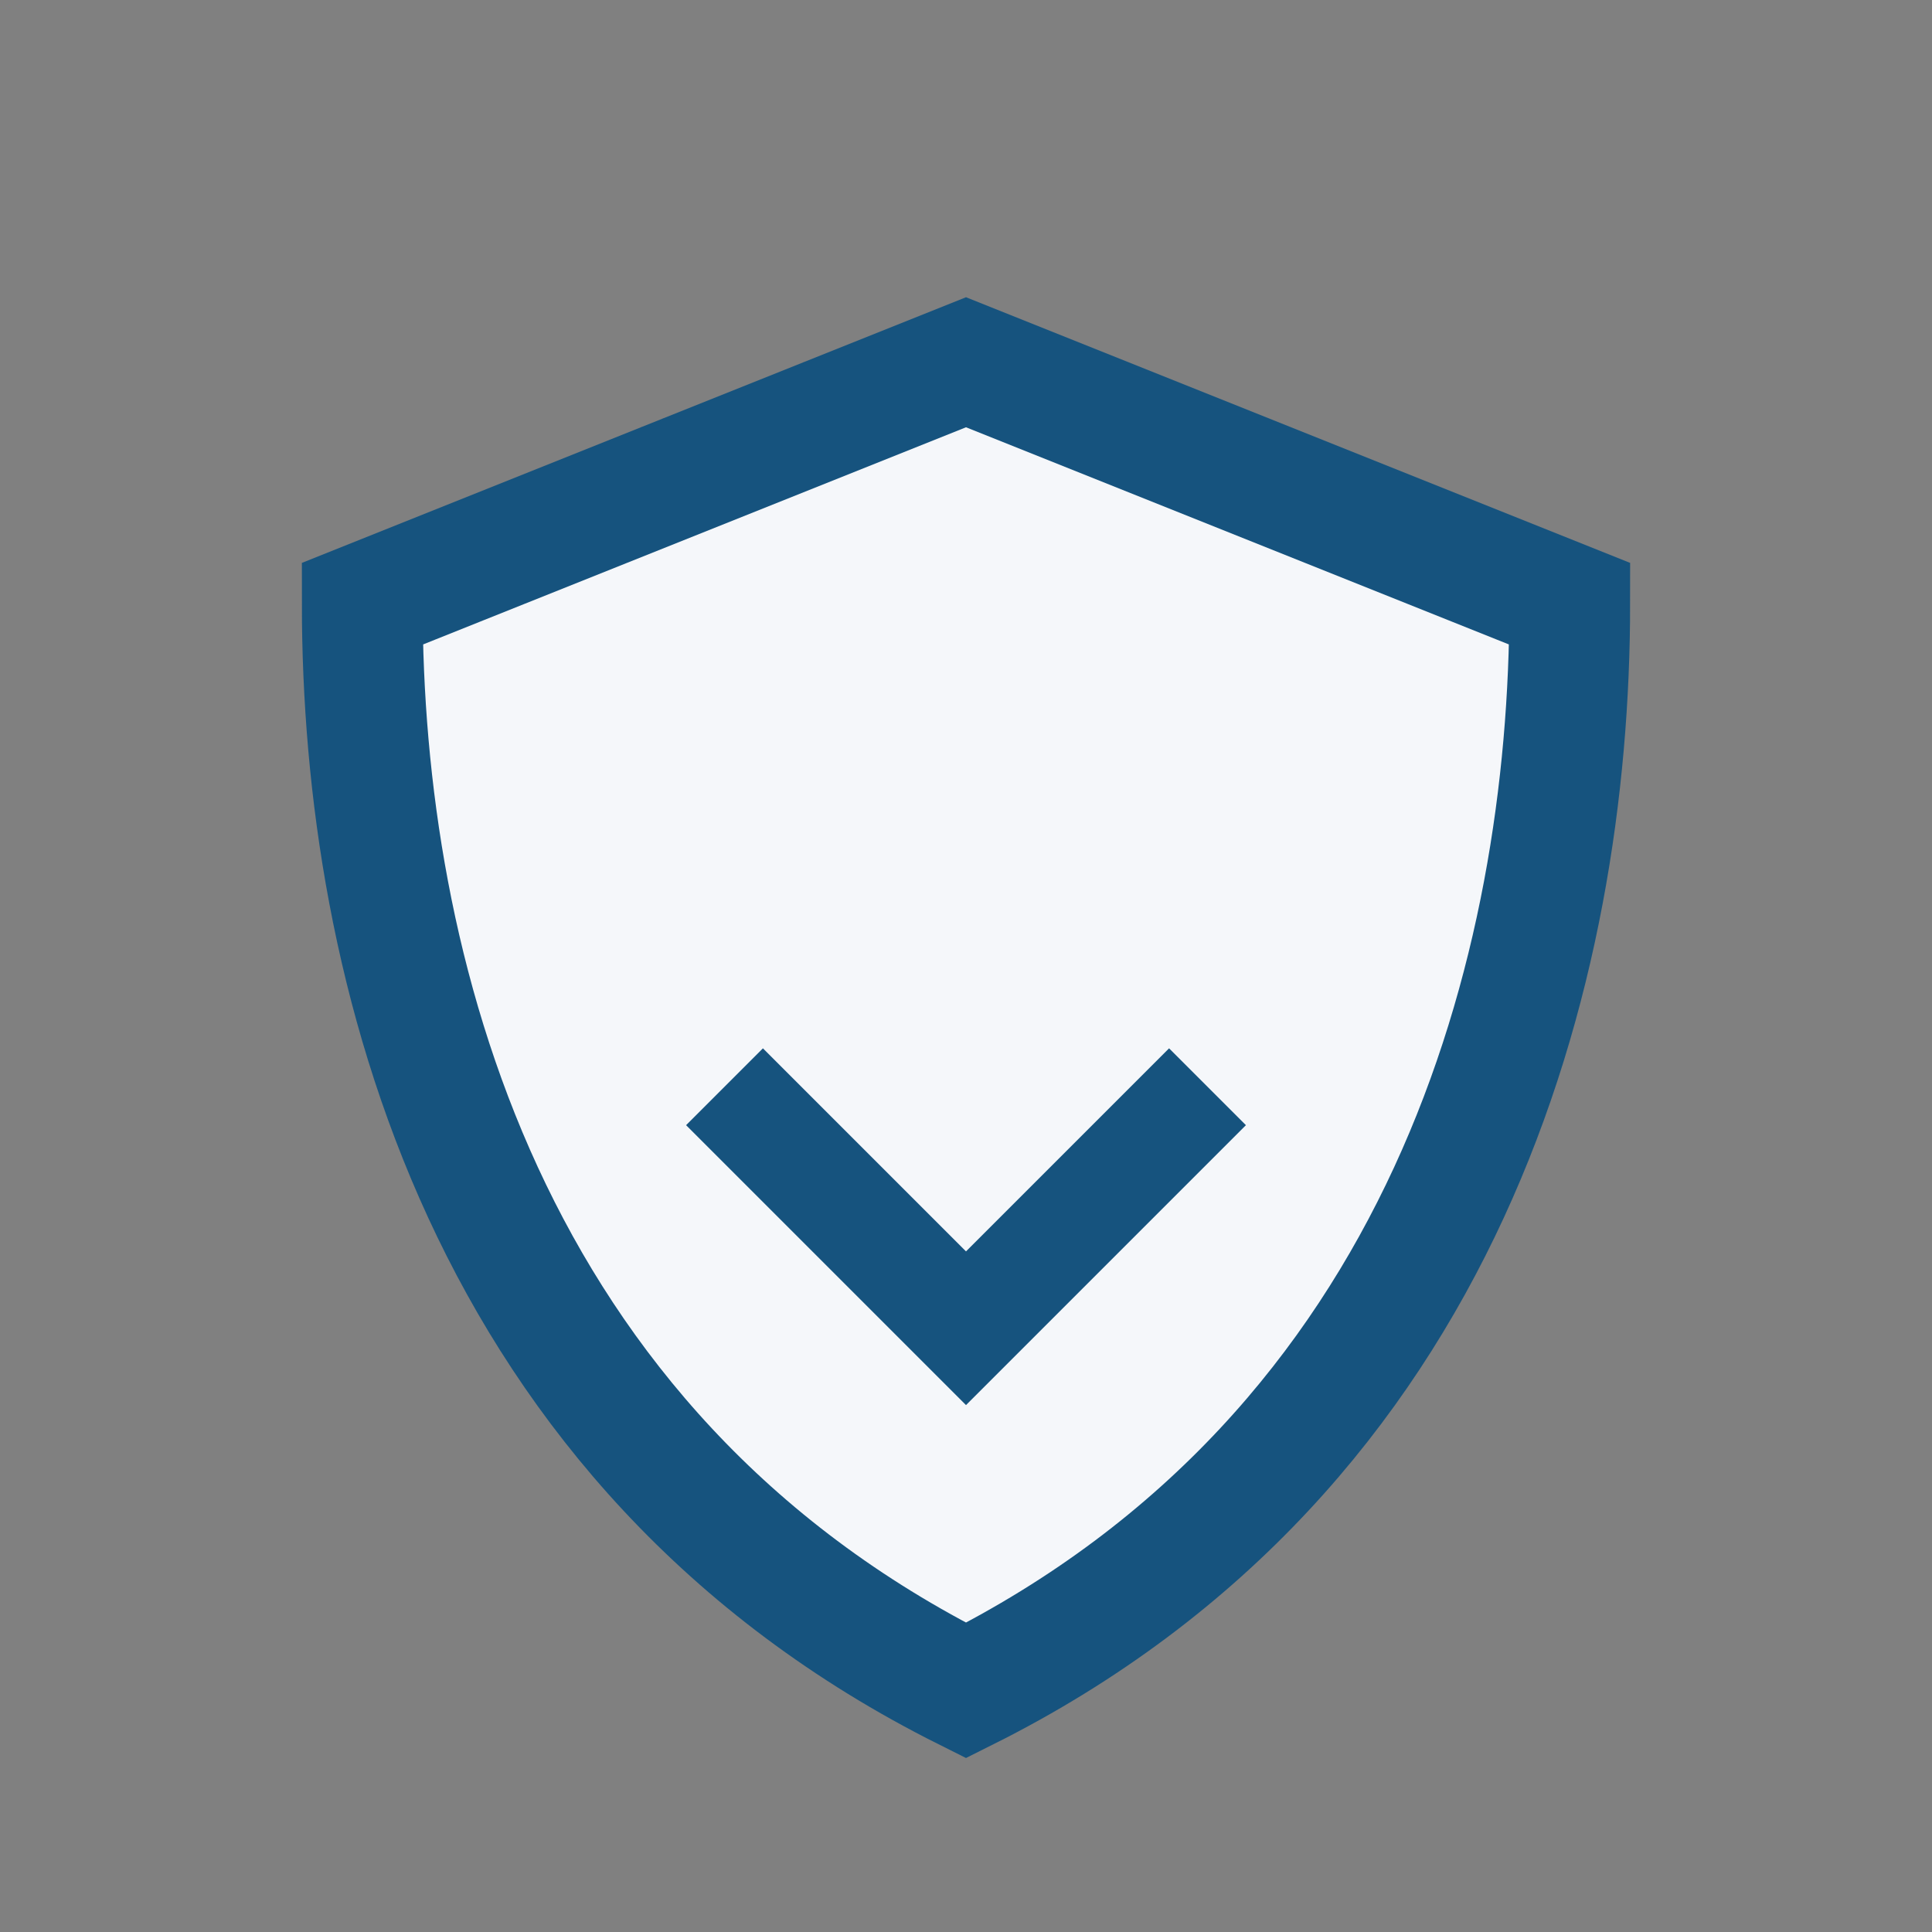
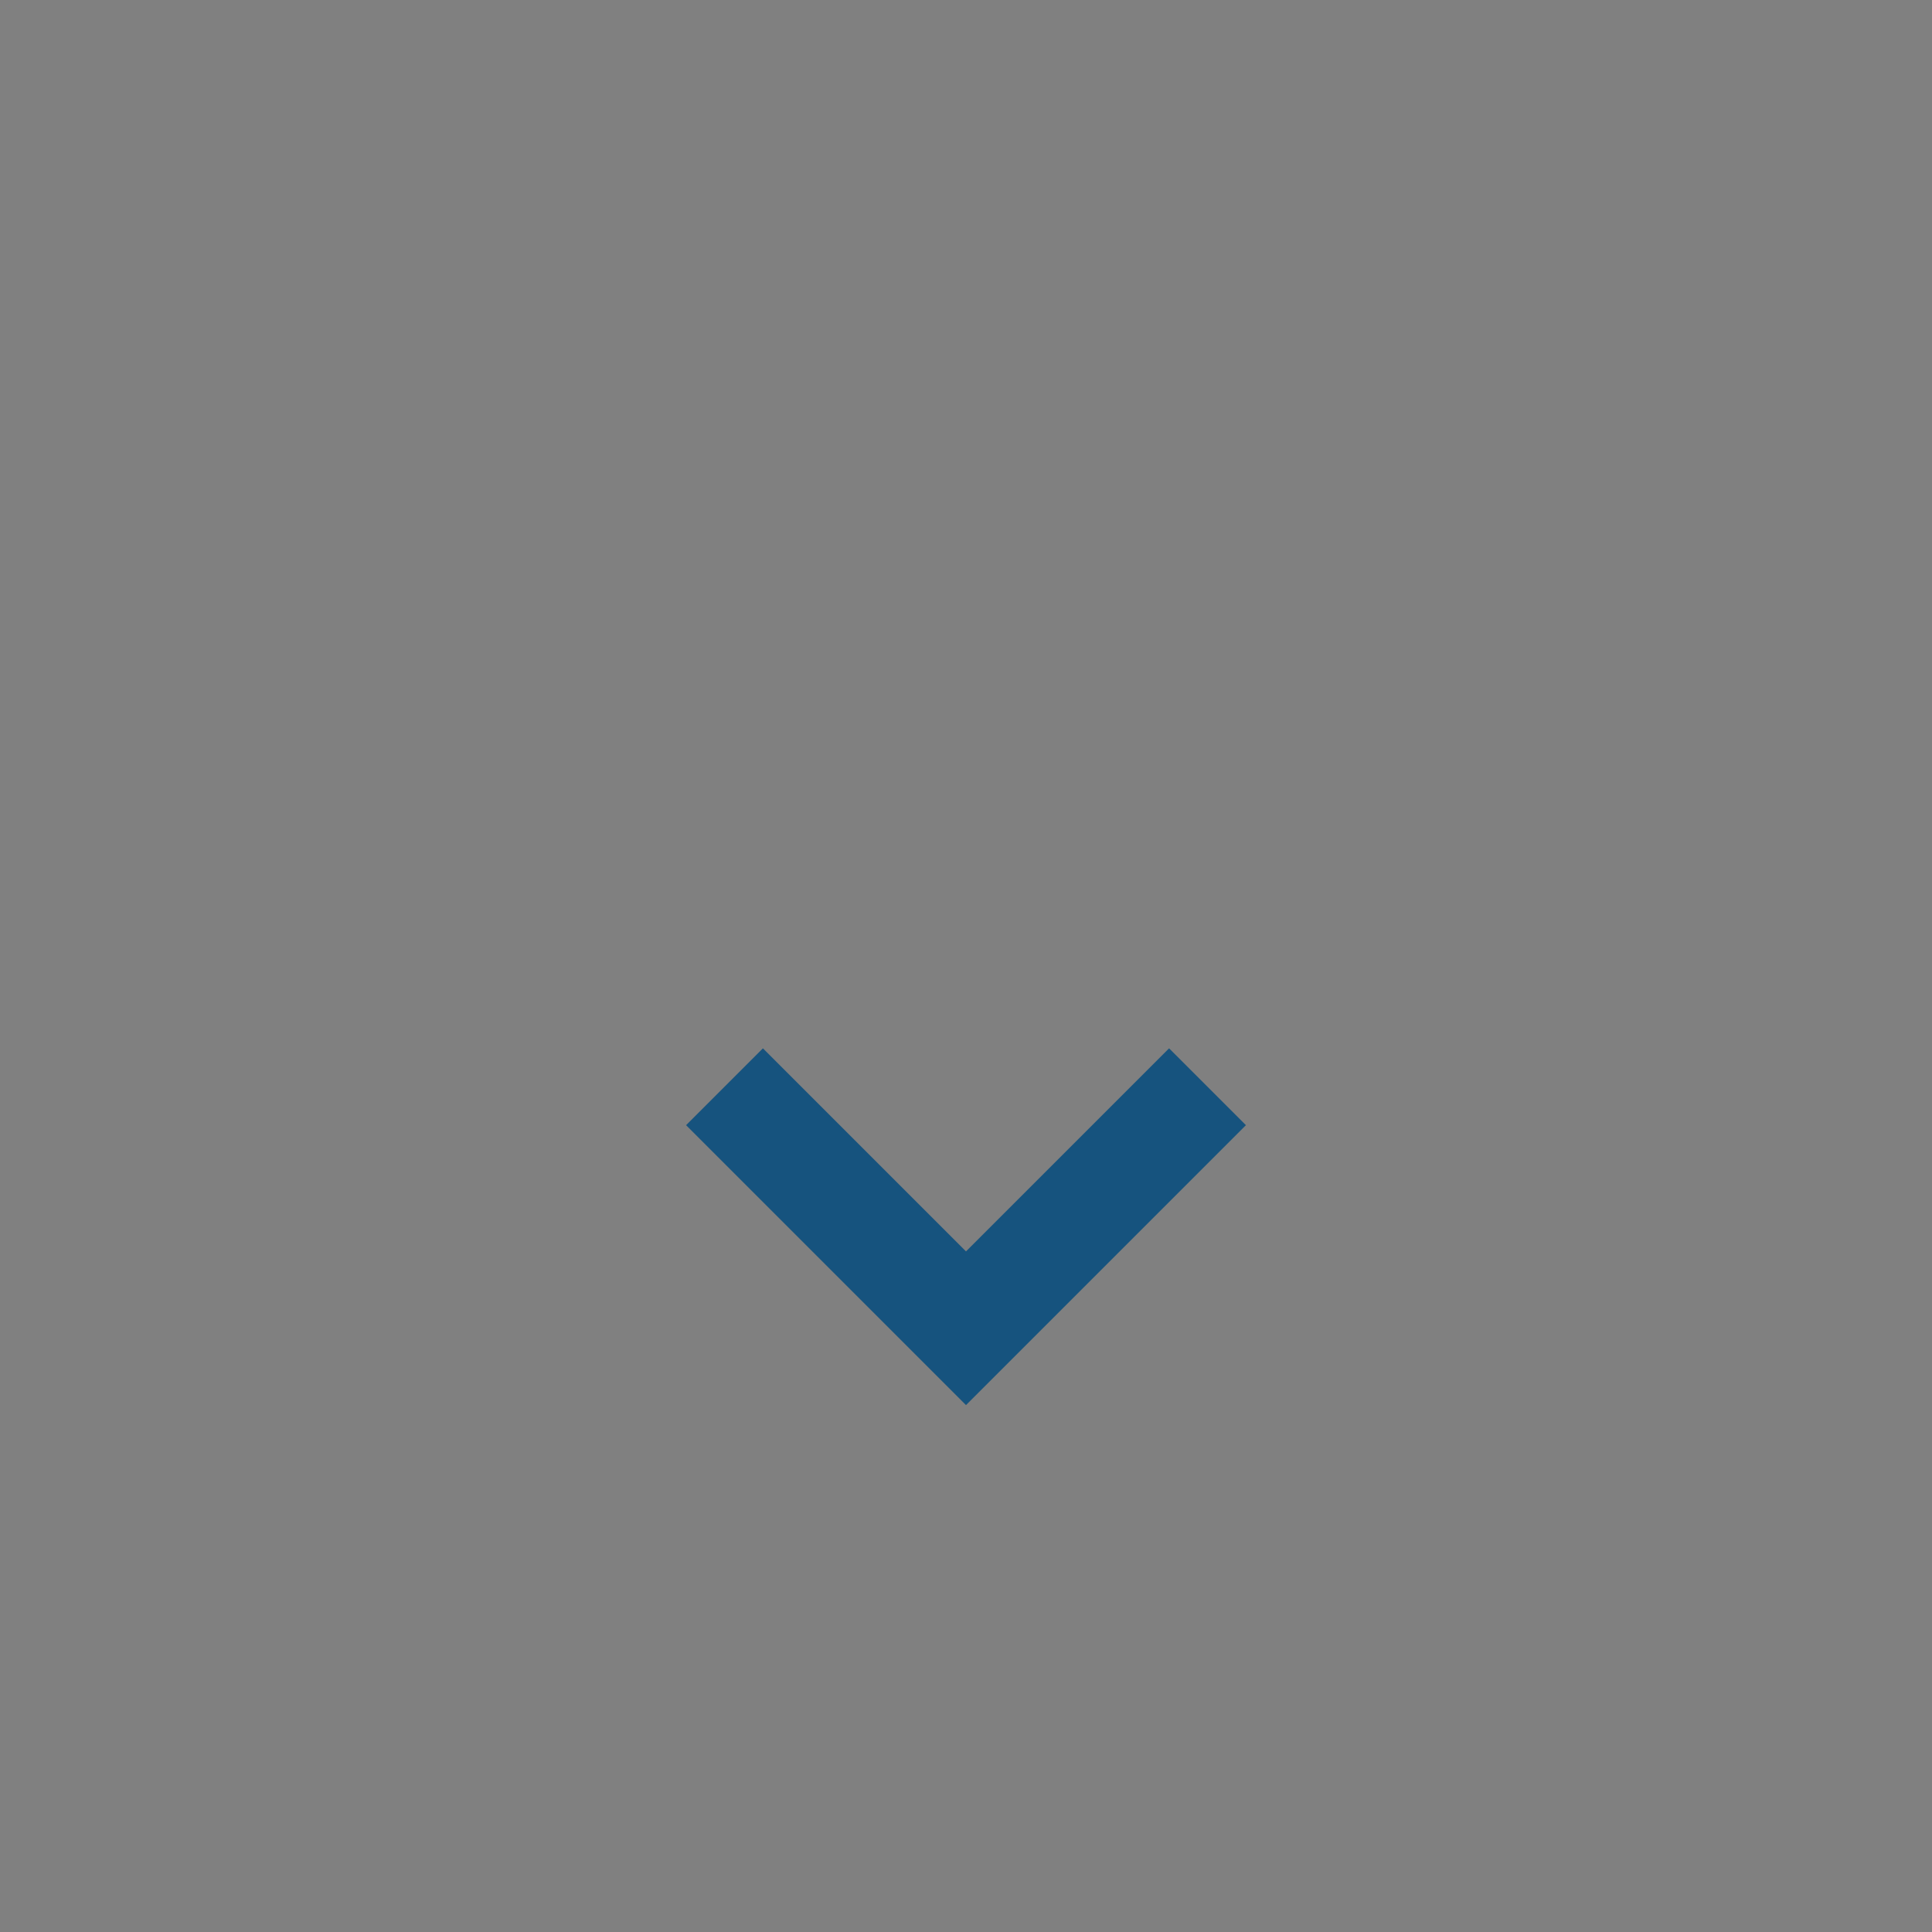
<svg xmlns="http://www.w3.org/2000/svg" width="32" height="32" viewBox="0 0 32 32">
  <rect x="0" y="0" width="32" height="32" fill="#808080" stroke="none" />
-   <path d="M16 28C8 24 6 16 6 10l10-4 10 4c0 6-2 14-10 18z" fill="#F5F7FA" stroke="#16537E" stroke-width="2" />
  <path d="M12 18l4 4 4-4" stroke="#16537E" stroke-width="1.8" fill="none" />
</svg>